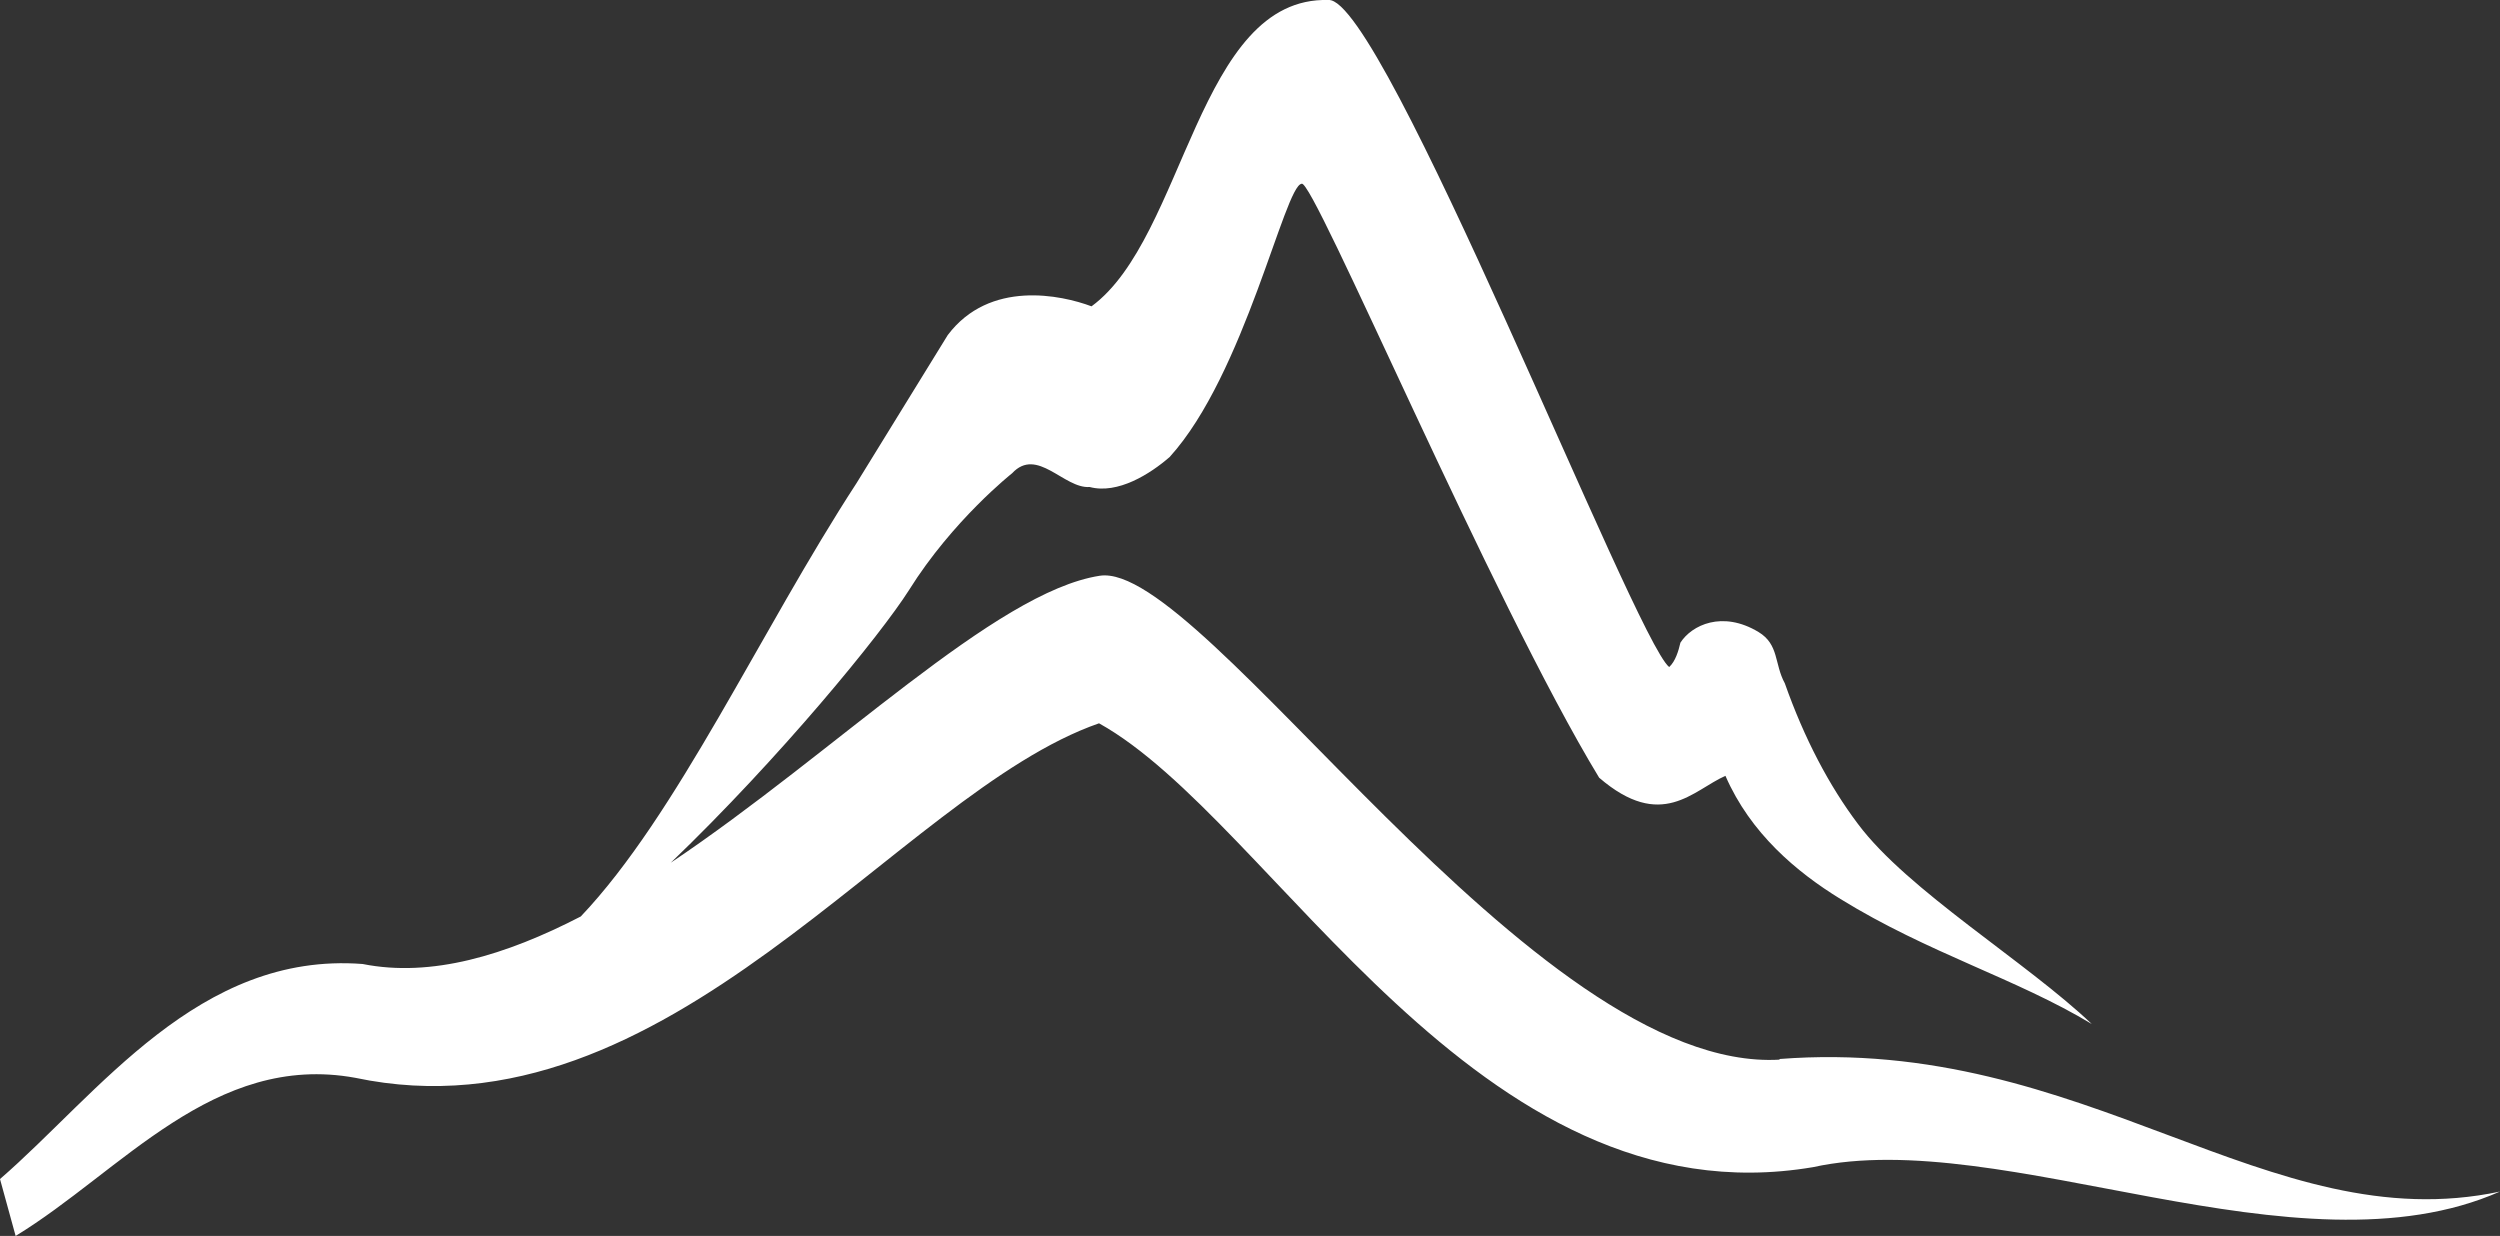
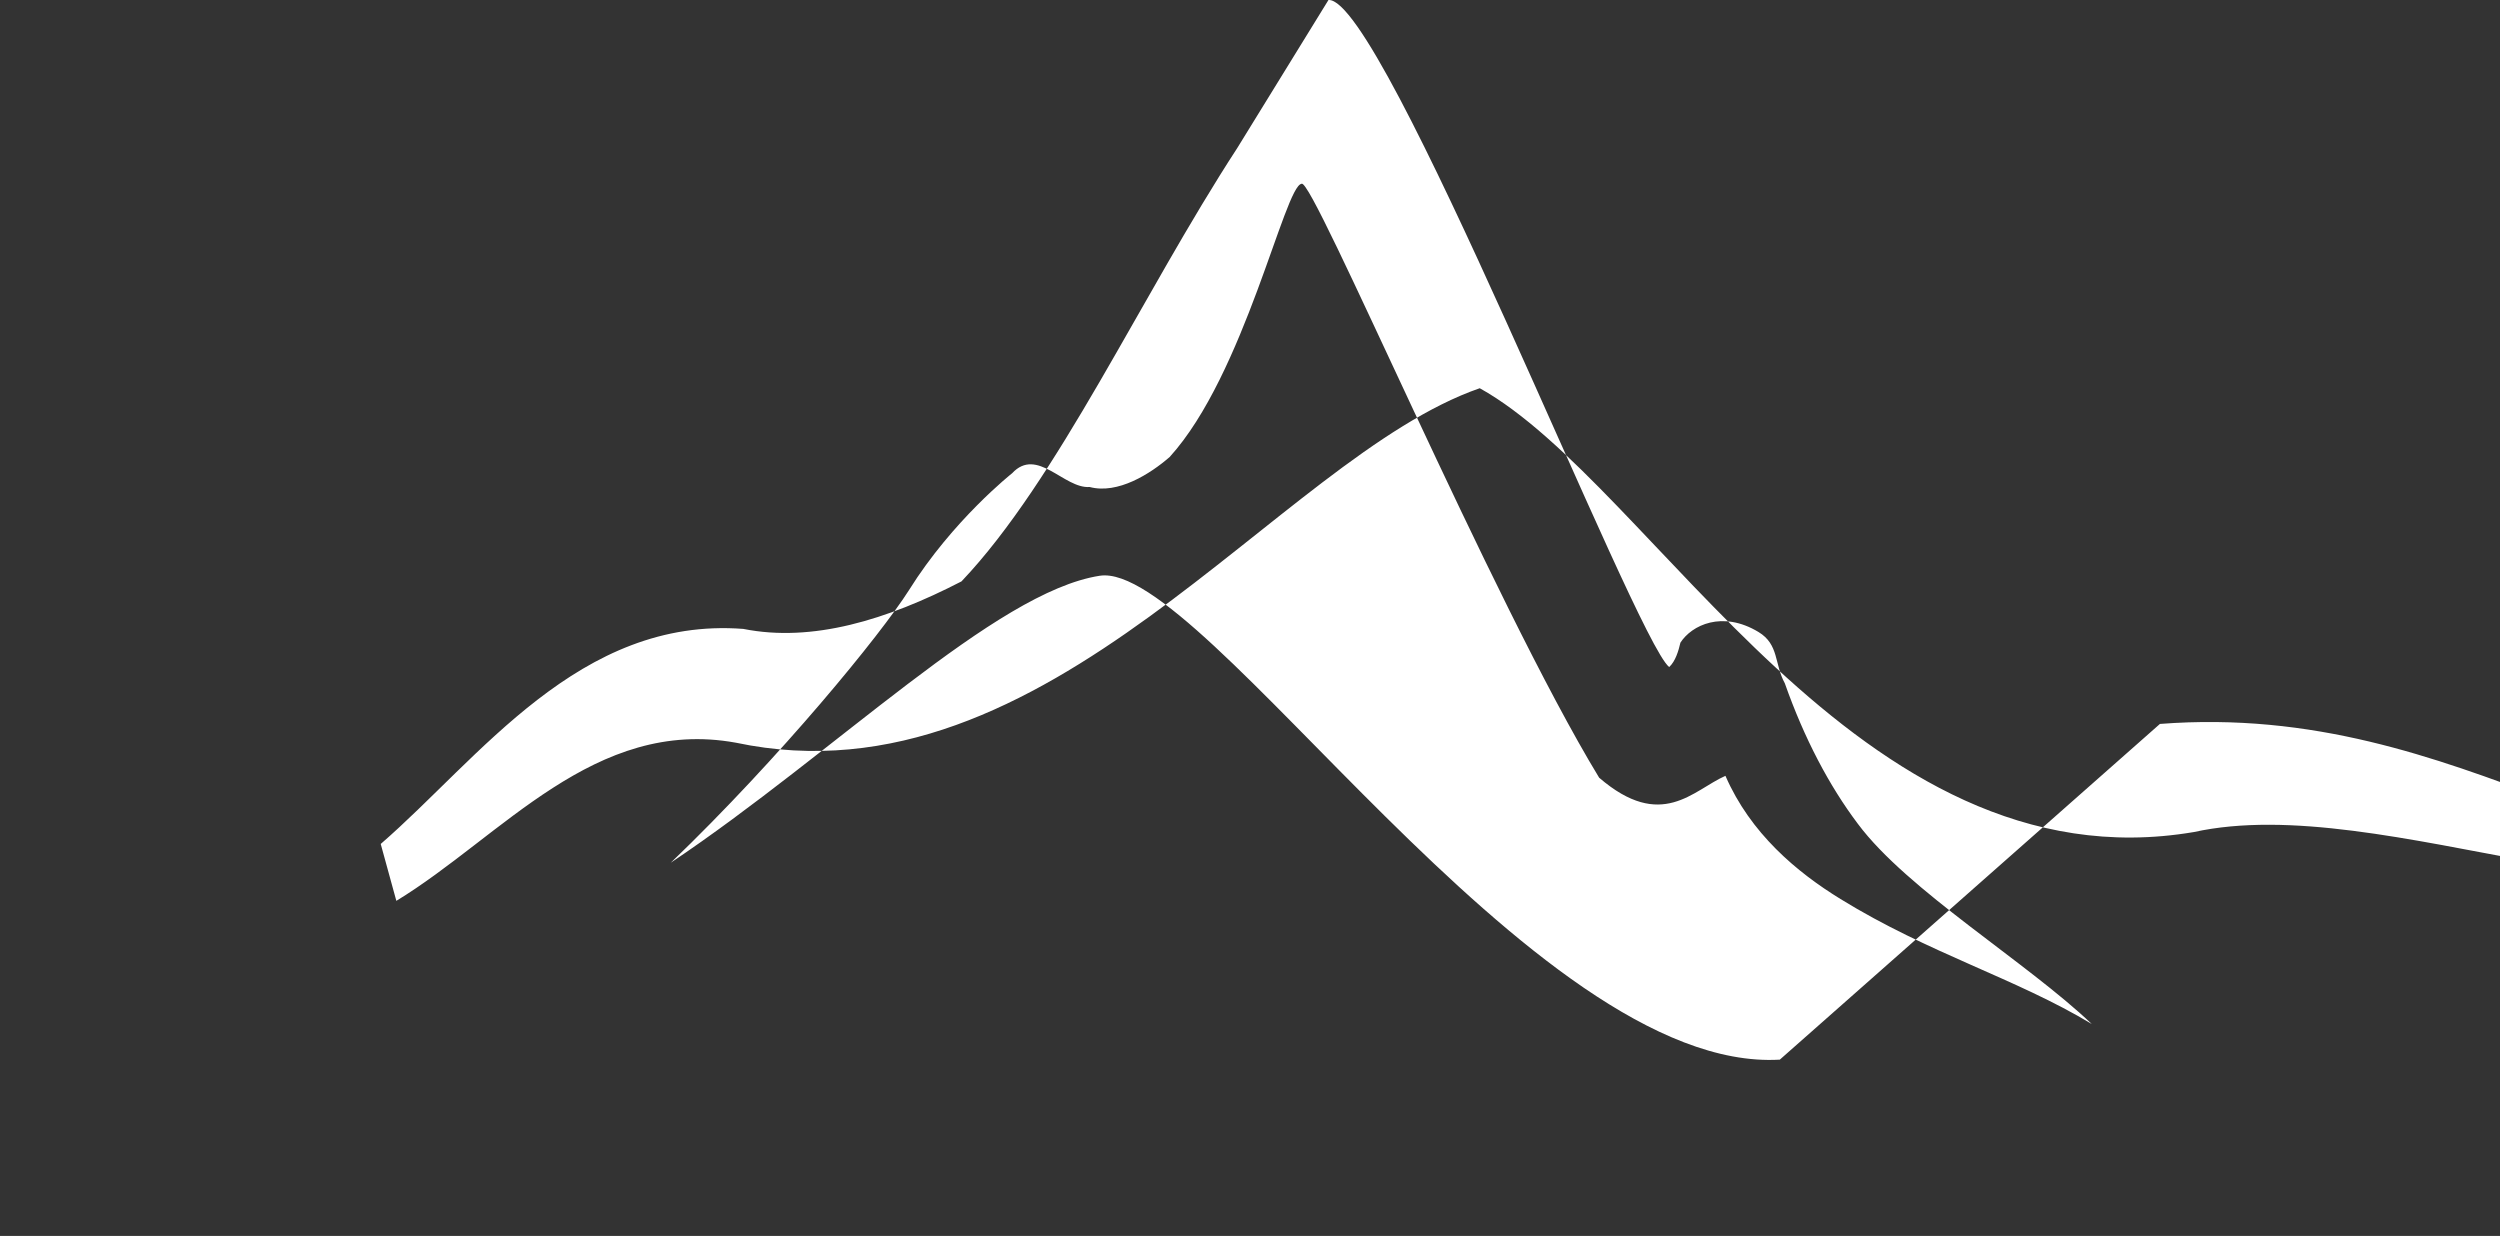
<svg xmlns="http://www.w3.org/2000/svg" id="Ebene_1" data-name="Ebene 1" viewBox="0 0 39.99 19.77">
  <rect x="0" y="0" width="39.99" height="19.77" fill="#333333" stroke="none" />
  <defs>
    <style>
      .cls-1 {
        fill: #fff;
      }
    </style>
  </defs>
-   <path class="cls-1" d="M28.47,16.95c-3.95.23-9.23-8-10.88-7.74-1.67.26-4.22,2.82-6.86,4.59,1.75-1.68,3.36-3.65,3.81-4.36.7-1.12,1.65-1.87,1.65-1.87.4-.43.83.25,1.24.22.45.12.97-.21,1.28-.48,1.2-1.32,1.84-4.34,2.11-4.37.17-.13,3.04,6.67,4.76,9.5,1,.86,1.5.2,2.02-.03q.23-.1,0,0c.4.92,1.14,1.54,1.84,1.97,1.41.87,2.81,1.27,4.02,2-1.04-.99-2.95-2.14-3.74-3.2-.46-.61-.86-1.37-1.17-2.25-.17-.31-.09-.62-.42-.82-.58-.35-1.07-.11-1.25.17-.03.13-.08.3-.18.39C26.14,10.21,22.12-.06,21.25,0c-2.09-.06-2.29,3.8-3.79,4.9-.48-.18-1.63-.43-2.3.46l-1.46,2.37c-1.53,2.35-2.87,5.31-4.41,6.93-1.2.62-2.39.98-3.49.76-2.62-.2-4.22,2.07-5.8,3.44l.25.91c1.69-1.03,3.17-2.94,5.43-2.53,5.01,1.06,8.67-4.55,11.9-5.67,2.79,1.55,6.04,8.01,11.42,7.1,3.05-.67,7.75,1.82,10.99.39-3.72.79-6.62-2.5-11.53-2.12" />
+   <path class="cls-1" d="M28.47,16.95c-3.95.23-9.23-8-10.88-7.74-1.67.26-4.22,2.82-6.86,4.59,1.75-1.68,3.36-3.65,3.81-4.36.7-1.12,1.65-1.87,1.65-1.87.4-.43.83.25,1.24.22.45.12.97-.21,1.28-.48,1.2-1.32,1.84-4.34,2.11-4.37.17-.13,3.04,6.67,4.76,9.5,1,.86,1.5.2,2.02-.03q.23-.1,0,0c.4.92,1.14,1.54,1.84,1.97,1.41.87,2.81,1.27,4.02,2-1.04-.99-2.95-2.14-3.74-3.2-.46-.61-.86-1.37-1.17-2.25-.17-.31-.09-.62-.42-.82-.58-.35-1.07-.11-1.25.17-.03.13-.08.3-.18.39C26.14,10.21,22.12-.06,21.25,0l-1.46,2.37c-1.53,2.35-2.87,5.31-4.41,6.93-1.2.62-2.39.98-3.49.76-2.62-.2-4.22,2.07-5.8,3.44l.25.91c1.69-1.03,3.17-2.94,5.43-2.53,5.01,1.06,8.67-4.55,11.9-5.67,2.79,1.55,6.04,8.01,11.42,7.1,3.05-.67,7.75,1.82,10.99.39-3.72.79-6.62-2.5-11.53-2.12" />
</svg>